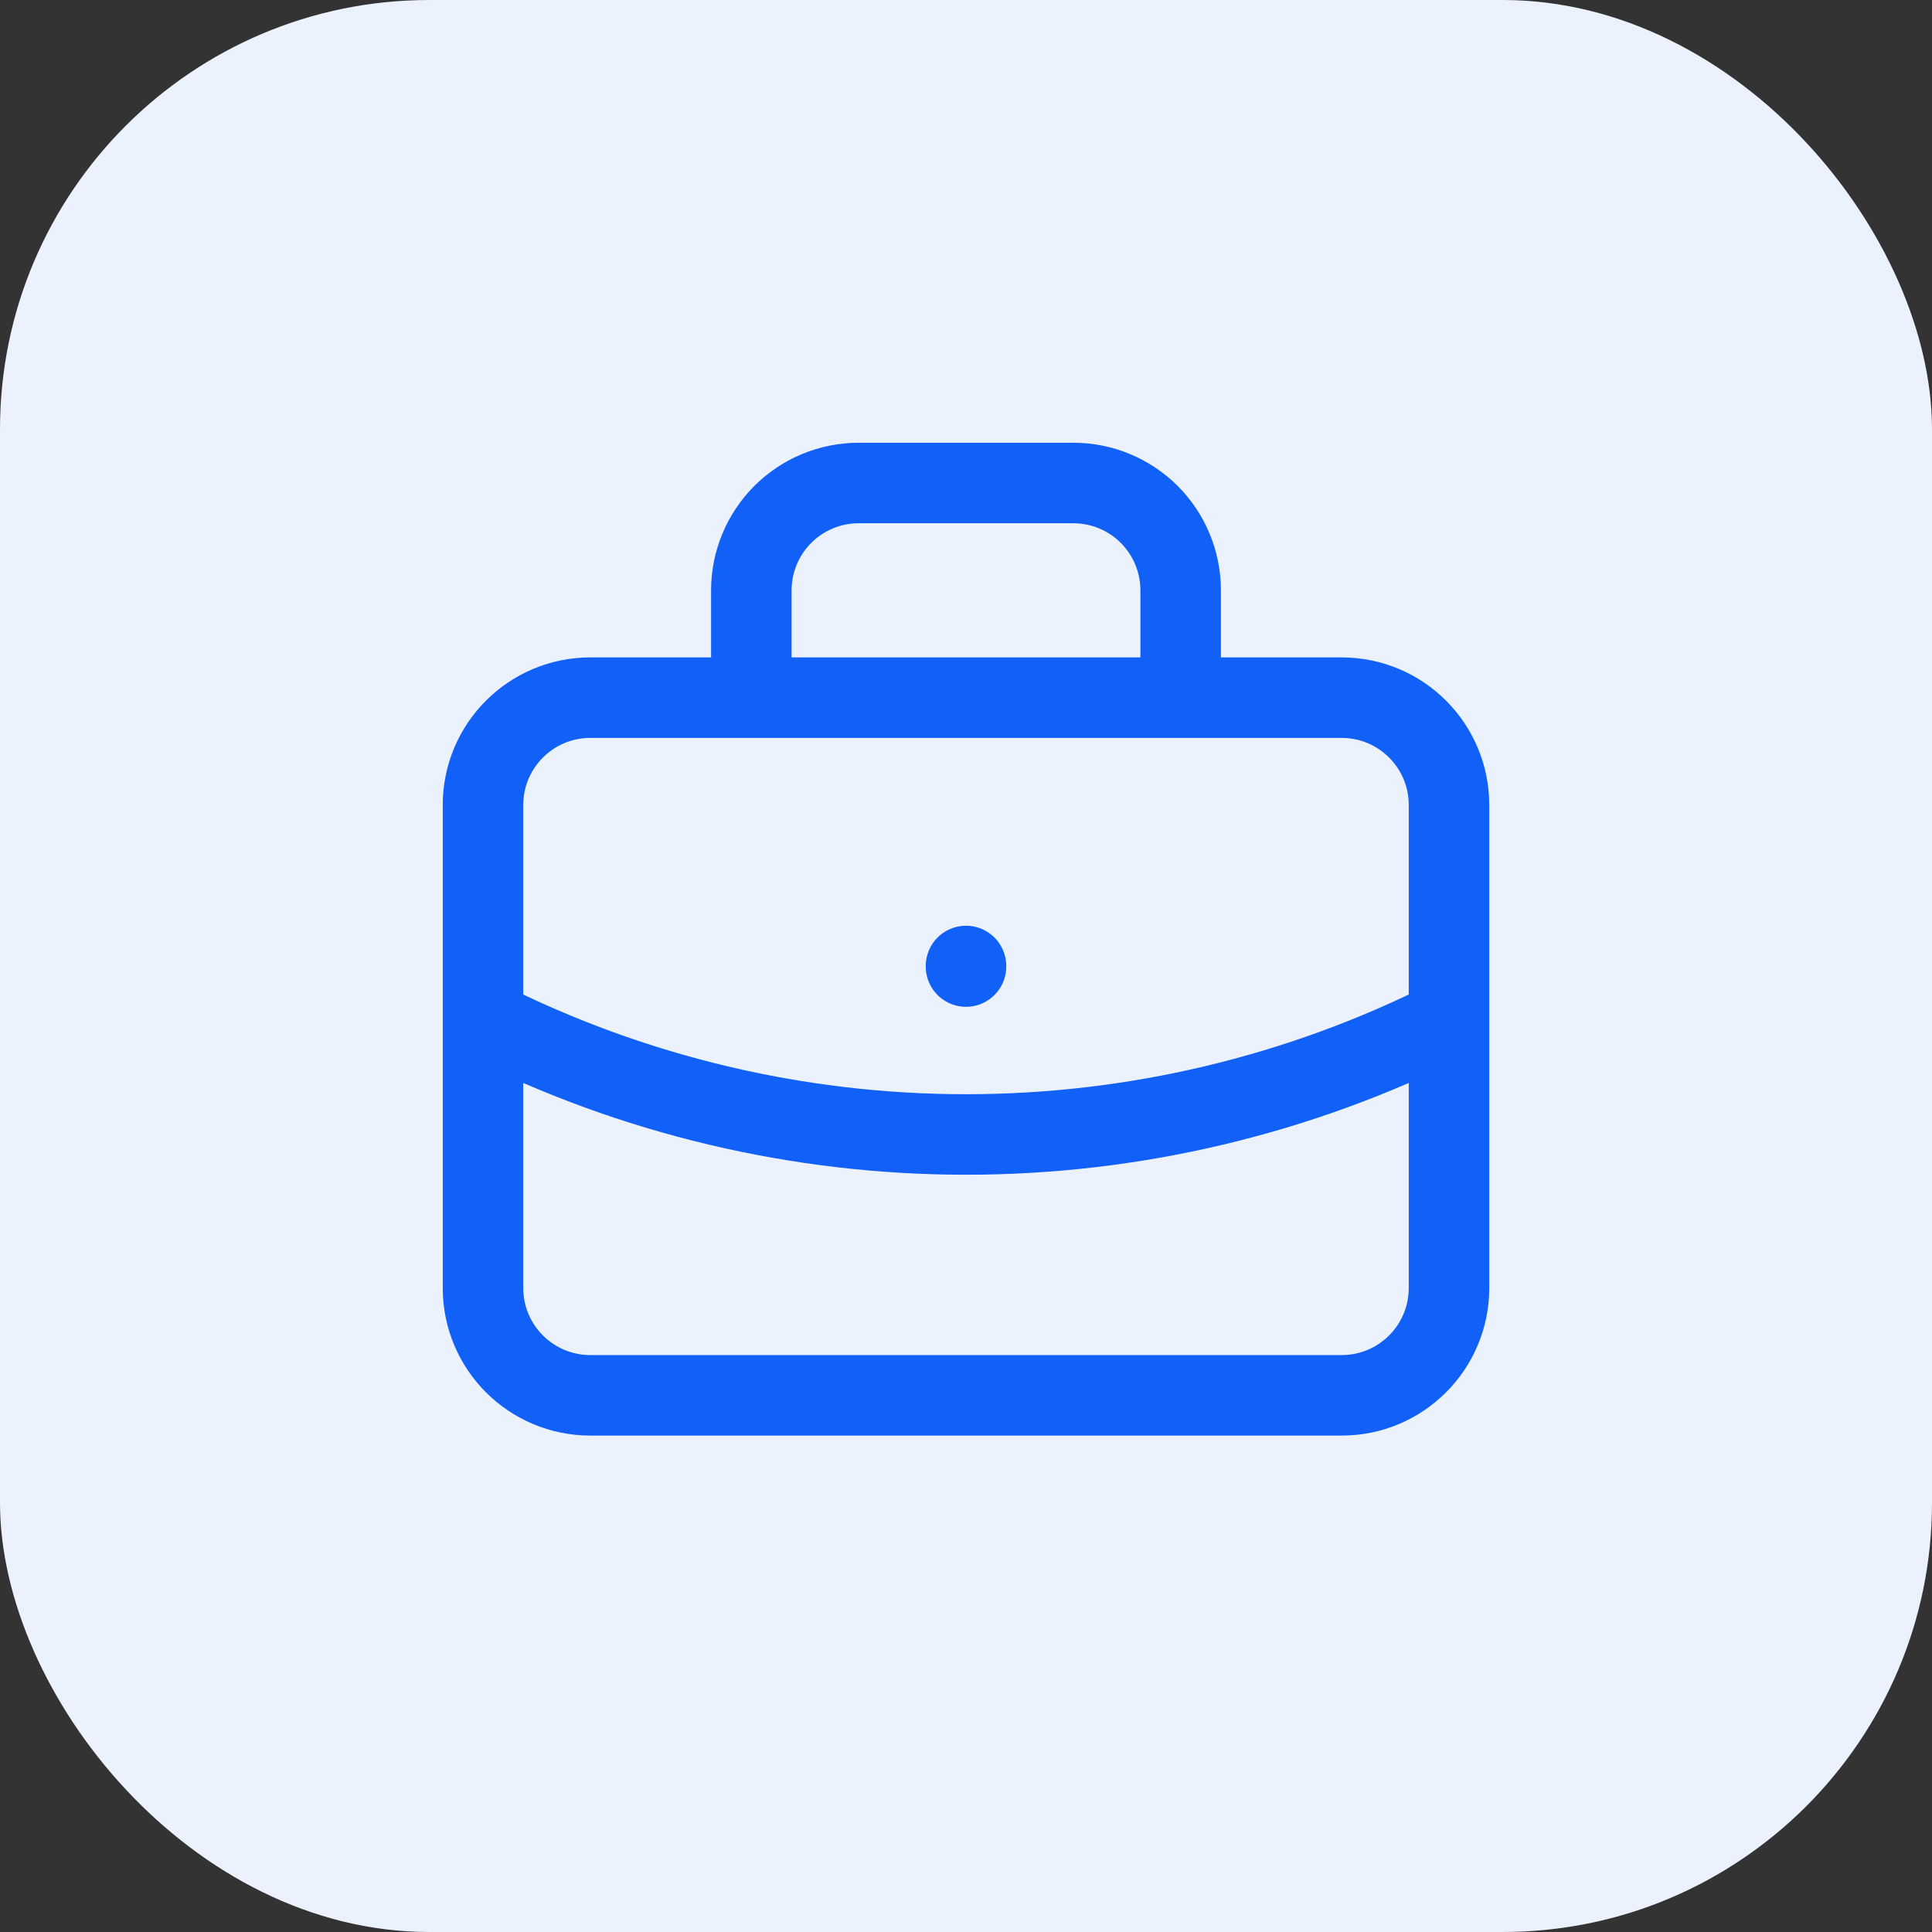
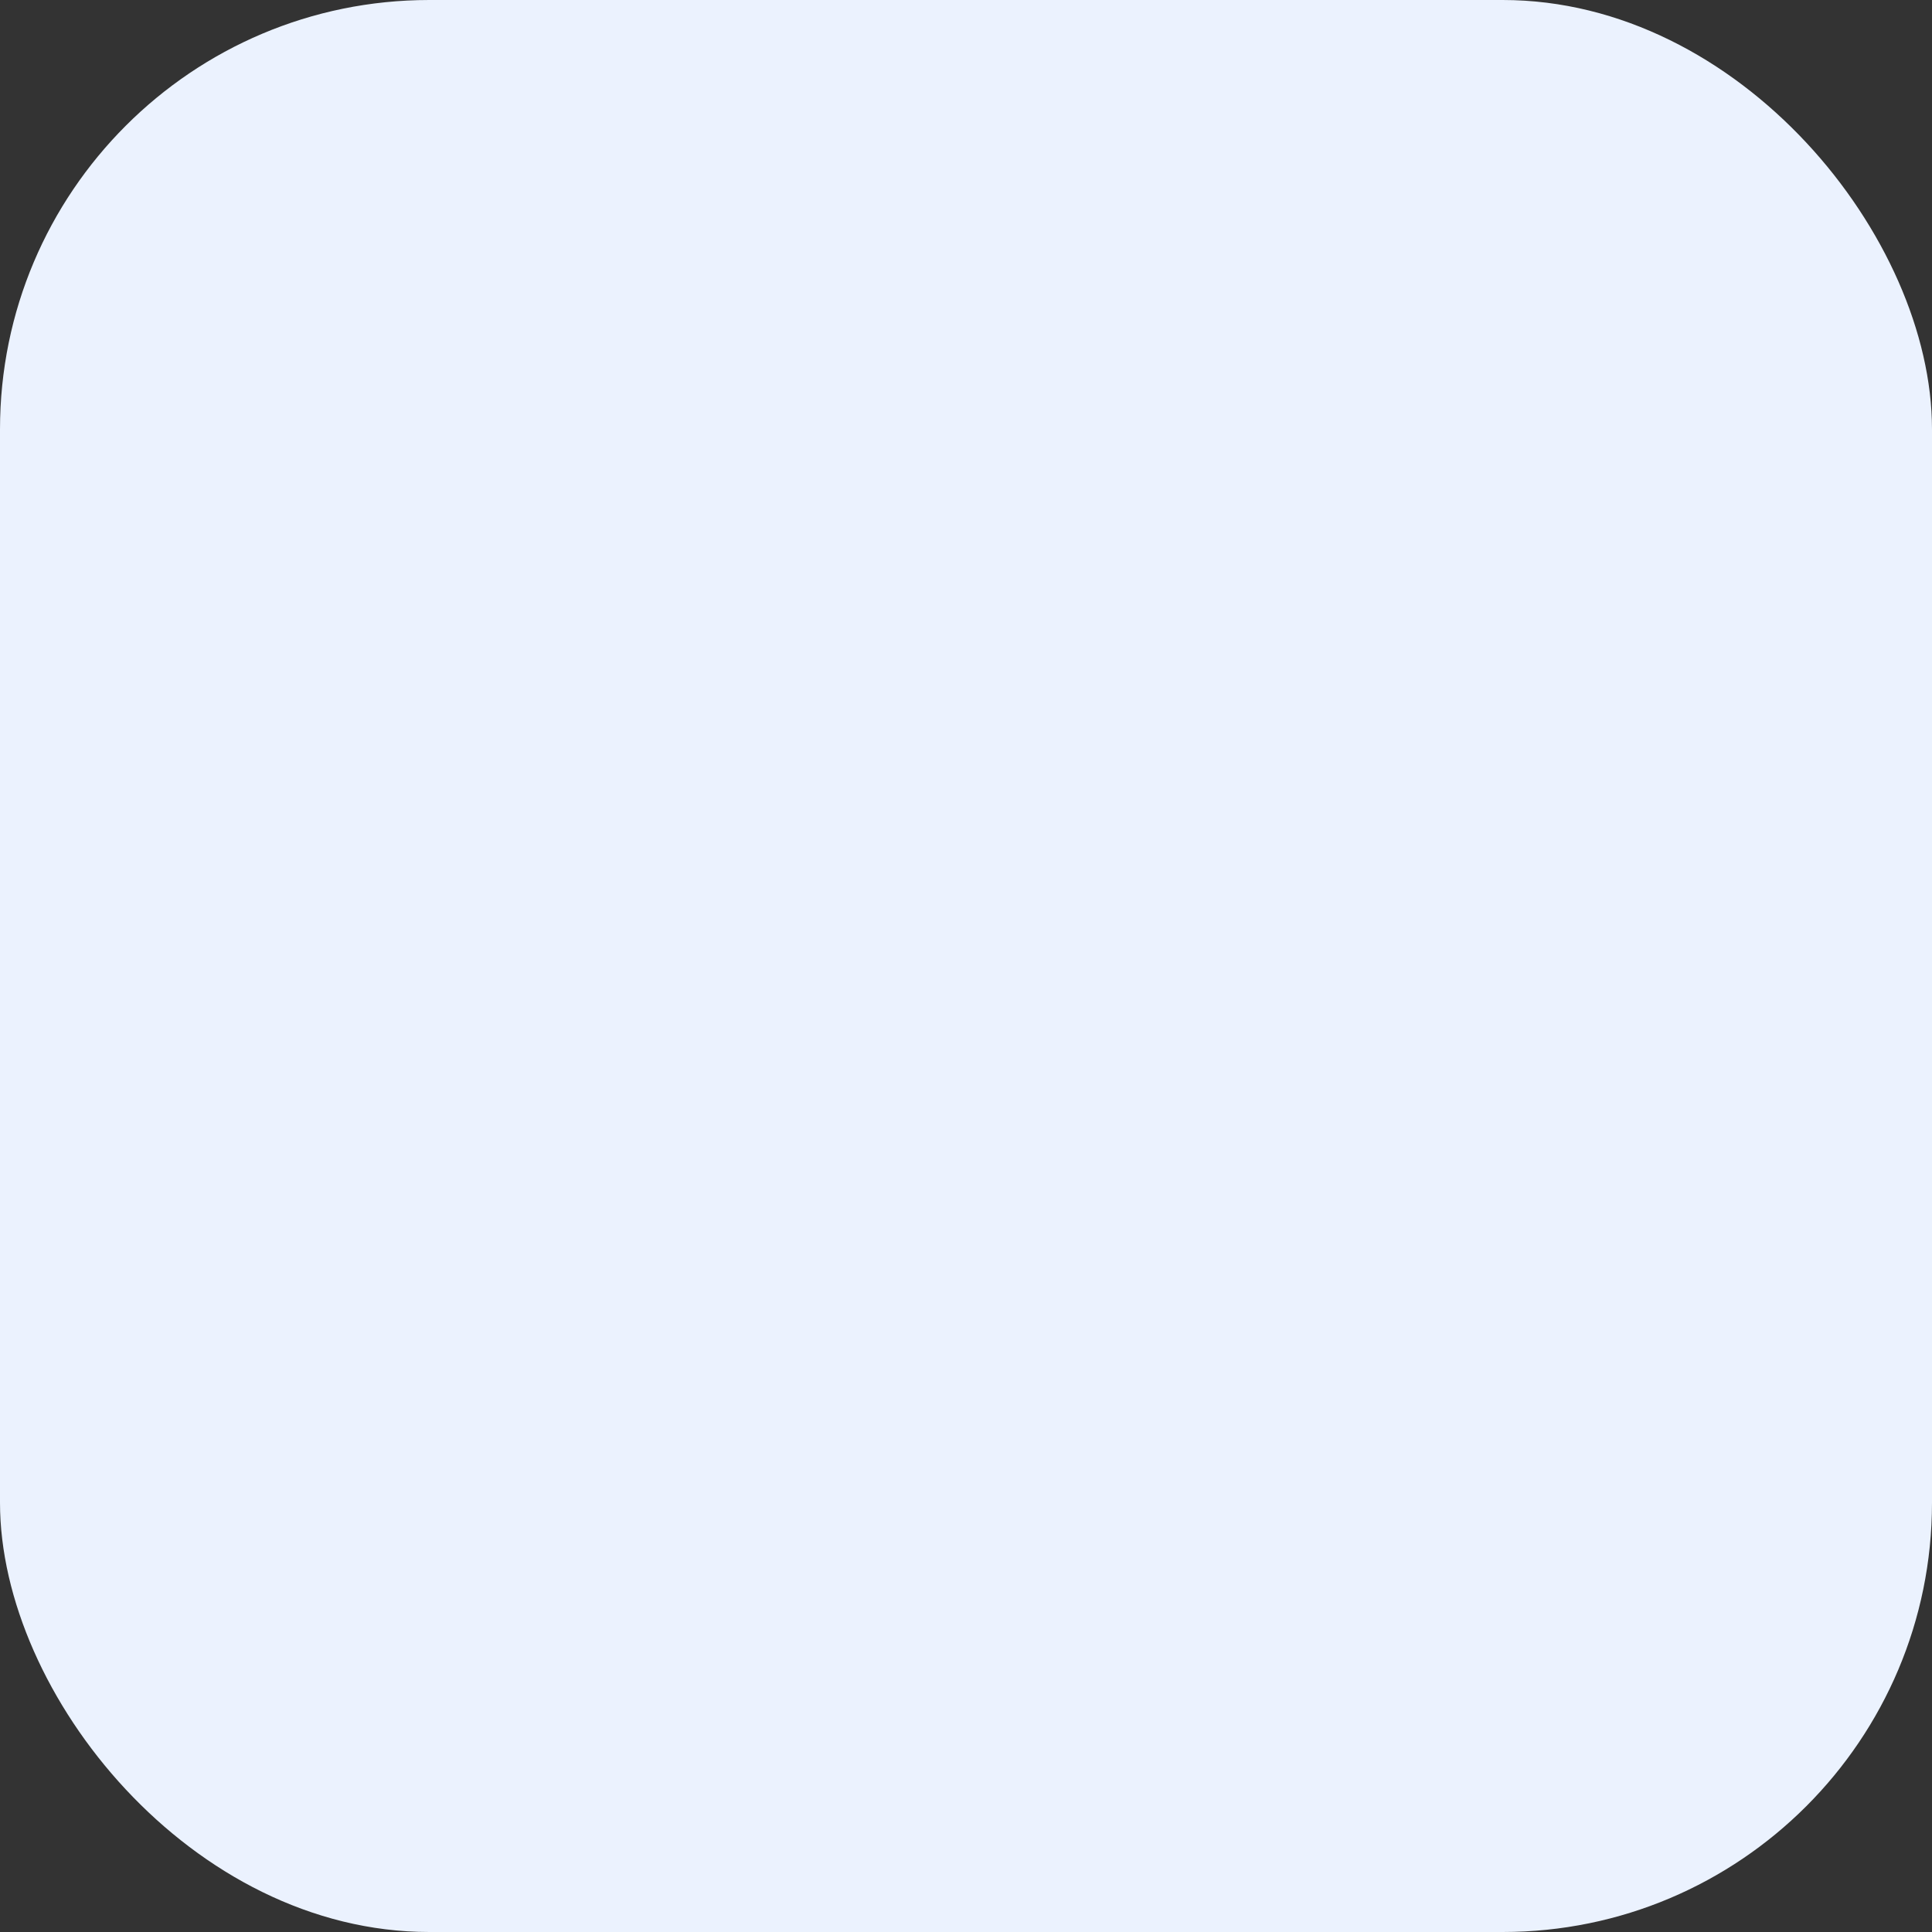
<svg xmlns="http://www.w3.org/2000/svg" width="64" height="64" viewBox="0 0 64 64" fill="none">
  <rect x="0" y="0" width="64" height="64" fill="#333333" stroke="none" />
  <rect width="64" height="64" rx="14.222" fill="#EBF2FE" />
-   <path d="M24.889 23.111V19.556C24.889 18.613 25.264 17.708 25.93 17.041C26.597 16.375 27.502 16 28.444 16H35.556C36.498 16 37.403 16.375 38.07 17.041C38.736 17.708 39.111 18.613 39.111 19.556V23.111M32 32V32.018M16 33.778C20.963 36.279 26.443 37.581 32 37.581C37.557 37.581 43.037 36.279 48 33.778M19.556 23.111H44.444C46.408 23.111 48 24.703 48 26.667V42.667C48 44.63 46.408 46.222 44.444 46.222H19.556C17.592 46.222 16 44.63 16 42.667V26.667C16 24.703 17.592 23.111 19.556 23.111Z" stroke="#1160F7" stroke-width="2.667" stroke-linecap="round" stroke-linejoin="round" />
</svg>